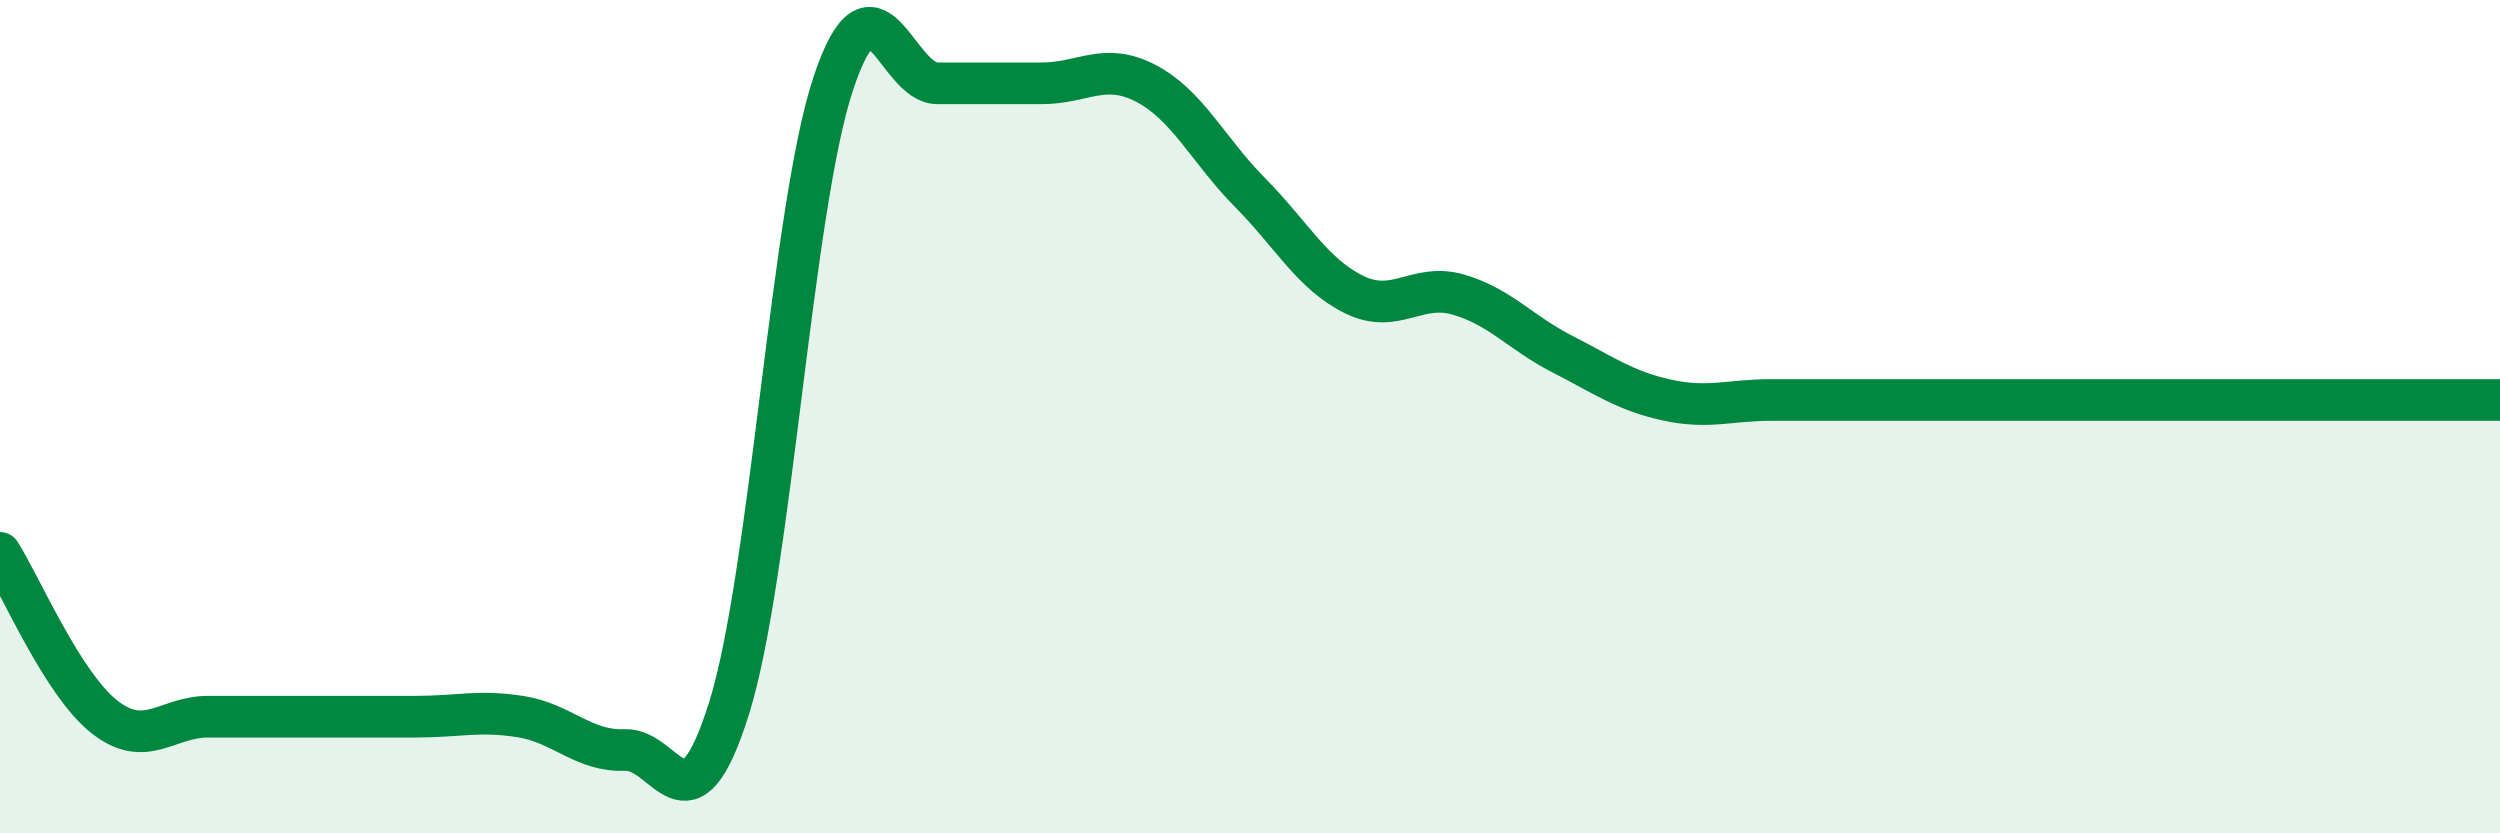
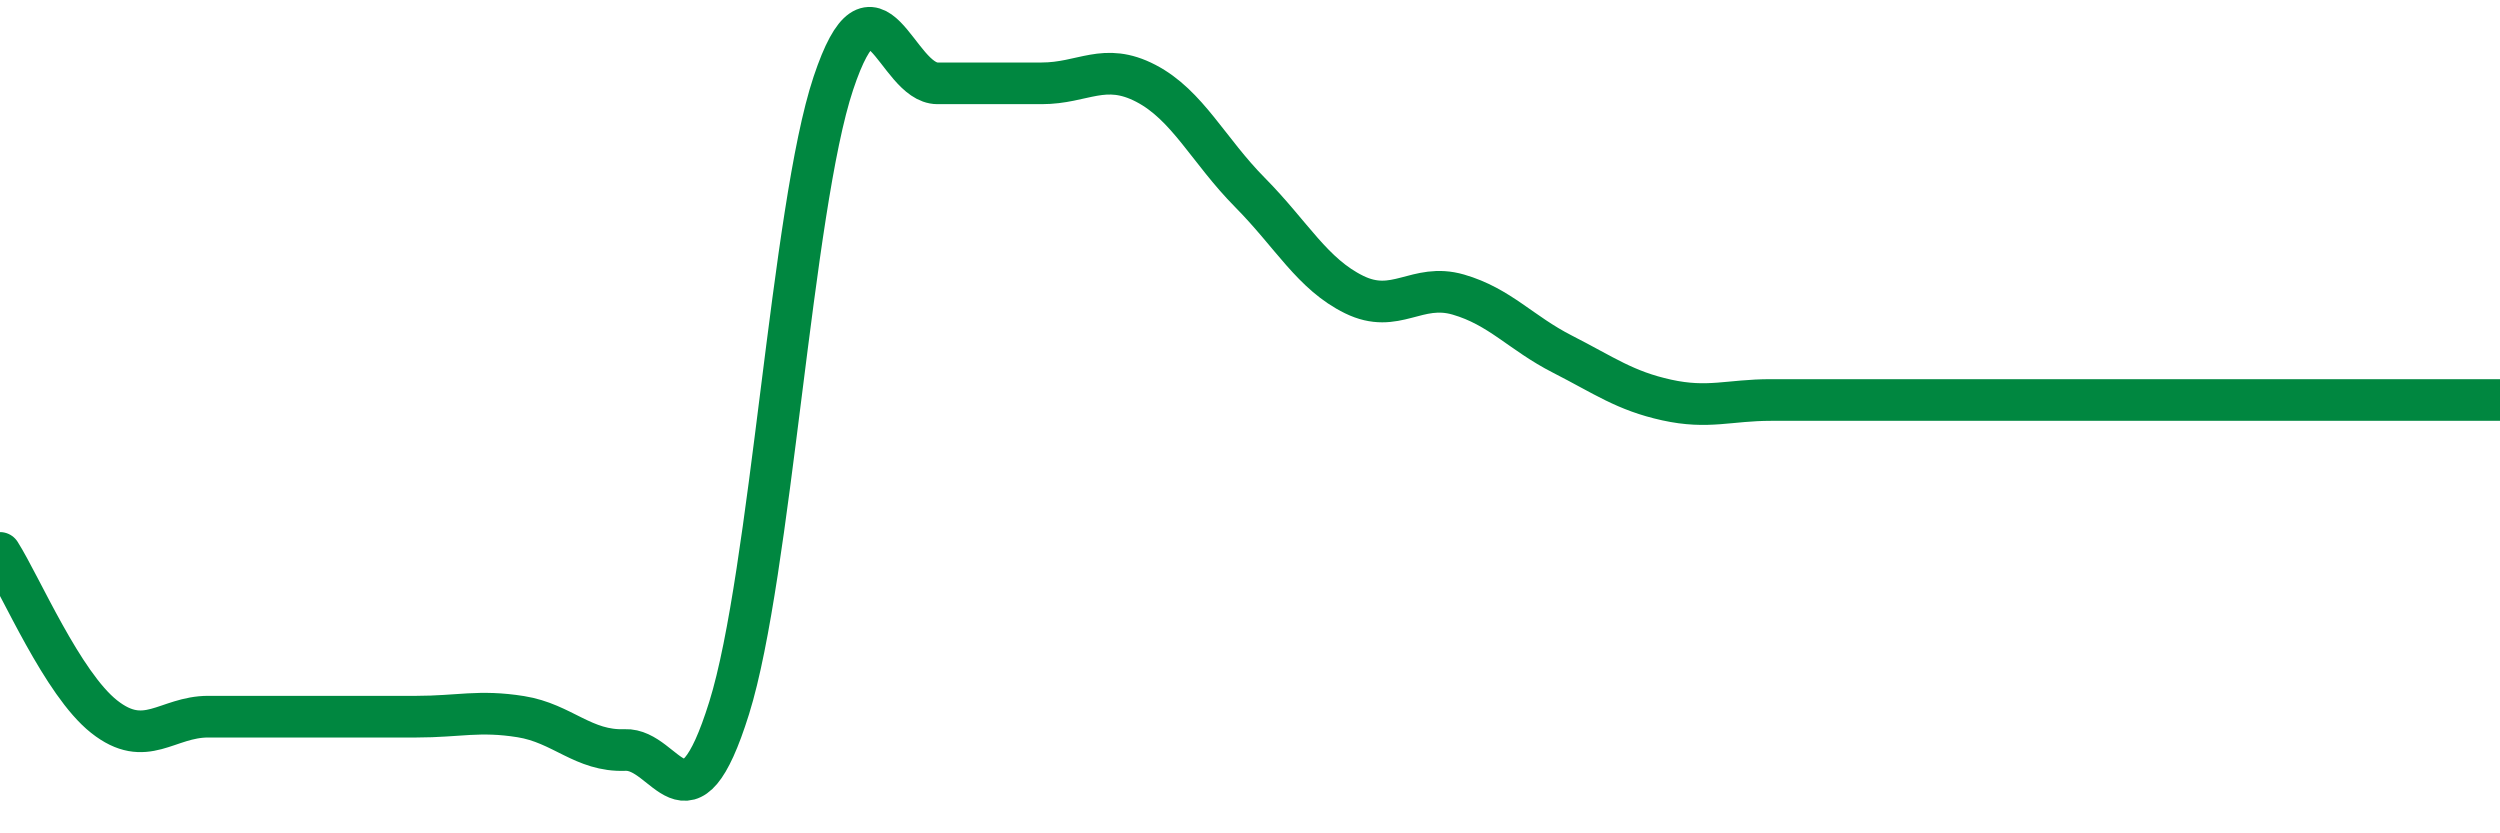
<svg xmlns="http://www.w3.org/2000/svg" width="60" height="20" viewBox="0 0 60 20">
-   <path d="M 0,13.27 C 0.5,14.06 1.5,16.41 2.5,17.2 C 3.5,17.99 4,17.2 5,17.2 C 6,17.2 6.5,17.2 7.5,17.2 C 8.5,17.2 9,17.2 10,17.2 C 11,17.2 11.5,17.04 12.5,17.2 C 13.5,17.36 14,18.04 15,18 C 16,17.96 16.5,20.19 17.5,16.99 C 18.5,13.79 19,5 20,2 C 21,-1 21.5,2 22.5,2 C 23.5,2 24,2 25,2 C 26,2 26.5,1.48 27.5,2 C 28.5,2.52 29,3.61 30,4.62 C 31,5.63 31.5,6.58 32.5,7.07 C 33.5,7.56 34,6.78 35,7.07 C 36,7.36 36.5,7.99 37.5,8.5 C 38.5,9.01 39,9.38 40,9.6 C 41,9.82 41.5,9.6 42.5,9.6 C 43.5,9.6 44,9.6 45,9.6 C 46,9.6 46.5,9.6 47.5,9.6 C 48.5,9.6 49,9.6 50,9.6 C 51,9.6 51.5,9.6 52.5,9.6 C 53.5,9.6 53.5,9.6 55,9.6 C 56.5,9.6 59,9.6 60,9.6L60 20L0 20Z" fill="#008740" opacity="0.1" stroke-linecap="round" stroke-linejoin="round" />
  <path d="M 0,13.27 C 0.5,14.06 1.5,16.41 2.5,17.2 C 3.5,17.99 4,17.2 5,17.2 C 6,17.2 6.5,17.2 7.5,17.2 C 8.5,17.2 9,17.2 10,17.2 C 11,17.2 11.5,17.04 12.5,17.2 C 13.5,17.36 14,18.04 15,18 C 16,17.96 16.5,20.19 17.5,16.99 C 18.5,13.79 19,5 20,2 C 21,-1 21.5,2 22.5,2 C 23.5,2 24,2 25,2 C 26,2 26.5,1.48 27.5,2 C 28.5,2.52 29,3.61 30,4.62 C 31,5.63 31.5,6.58 32.5,7.07 C 33.5,7.56 34,6.78 35,7.07 C 36,7.36 36.5,7.99 37.5,8.5 C 38.5,9.01 39,9.38 40,9.6 C 41,9.82 41.5,9.6 42.5,9.6 C 43.5,9.6 44,9.6 45,9.6 C 46,9.6 46.5,9.6 47.5,9.6 C 48.5,9.6 49,9.6 50,9.6 C 51,9.6 51.5,9.6 52.5,9.6 C 53.5,9.6 53.5,9.6 55,9.6 C 56.5,9.6 59,9.6 60,9.6" stroke="#008740" stroke-width="1" fill="none" stroke-linecap="round" stroke-linejoin="round" />
</svg>